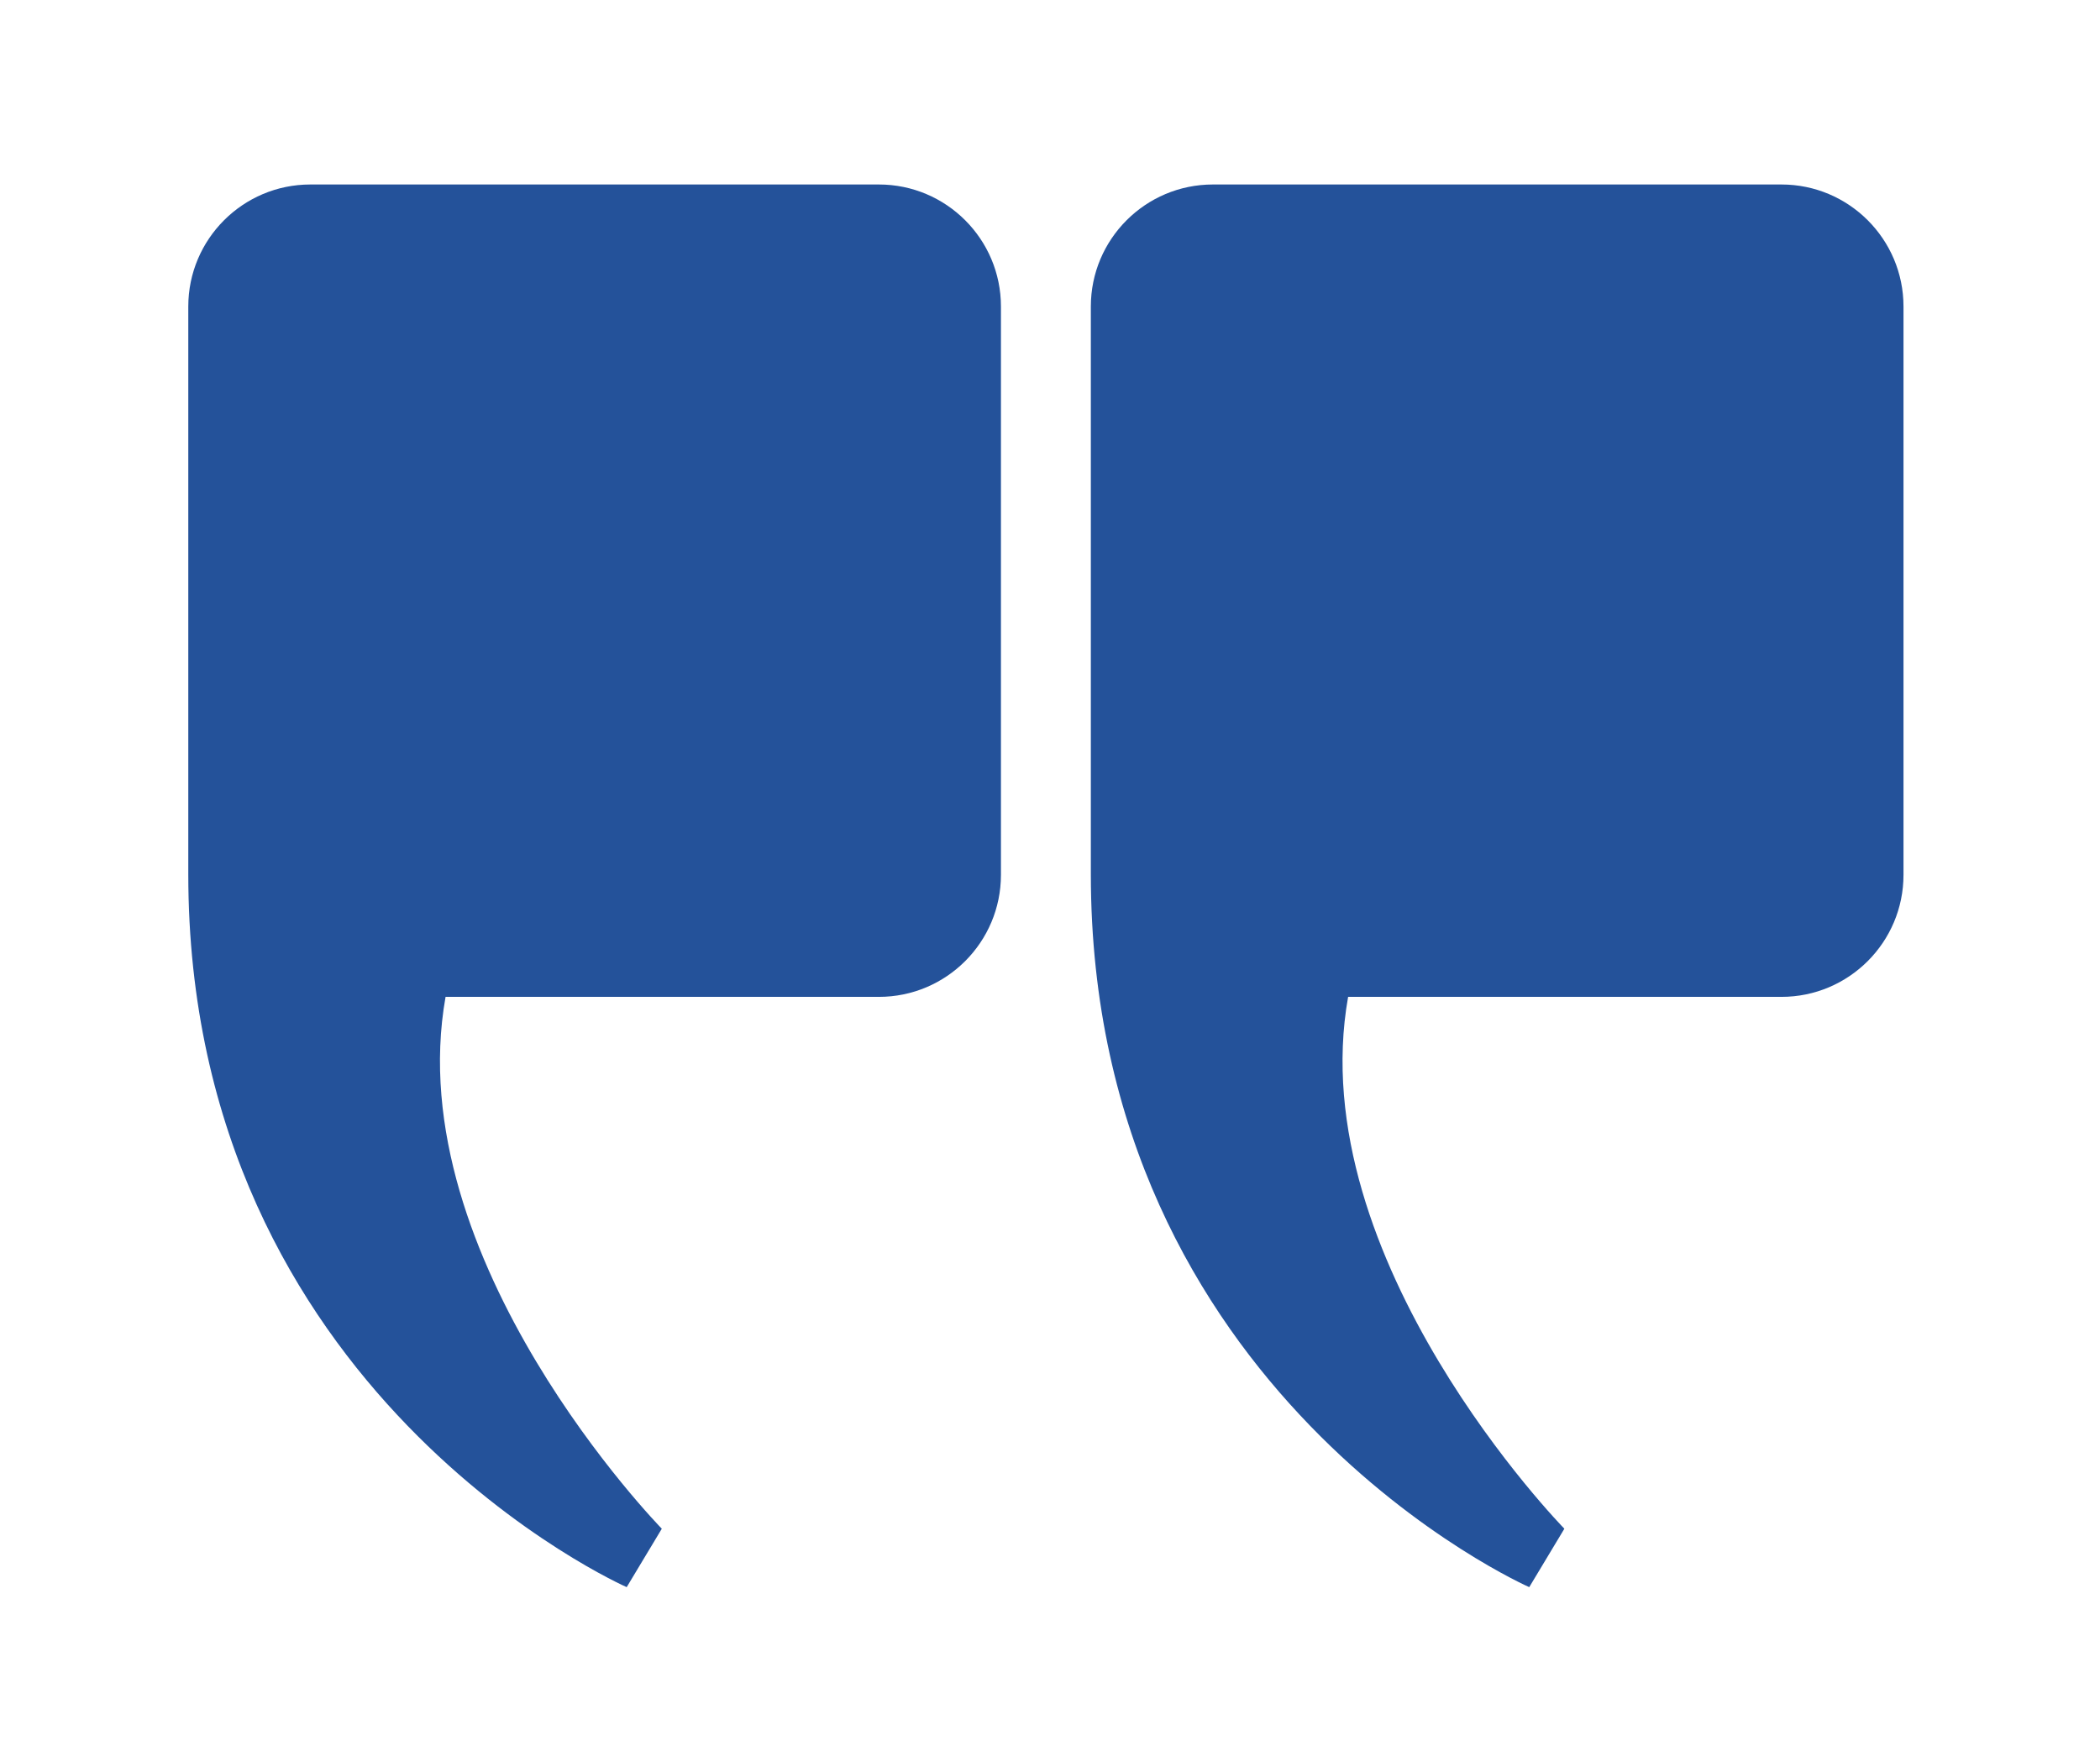
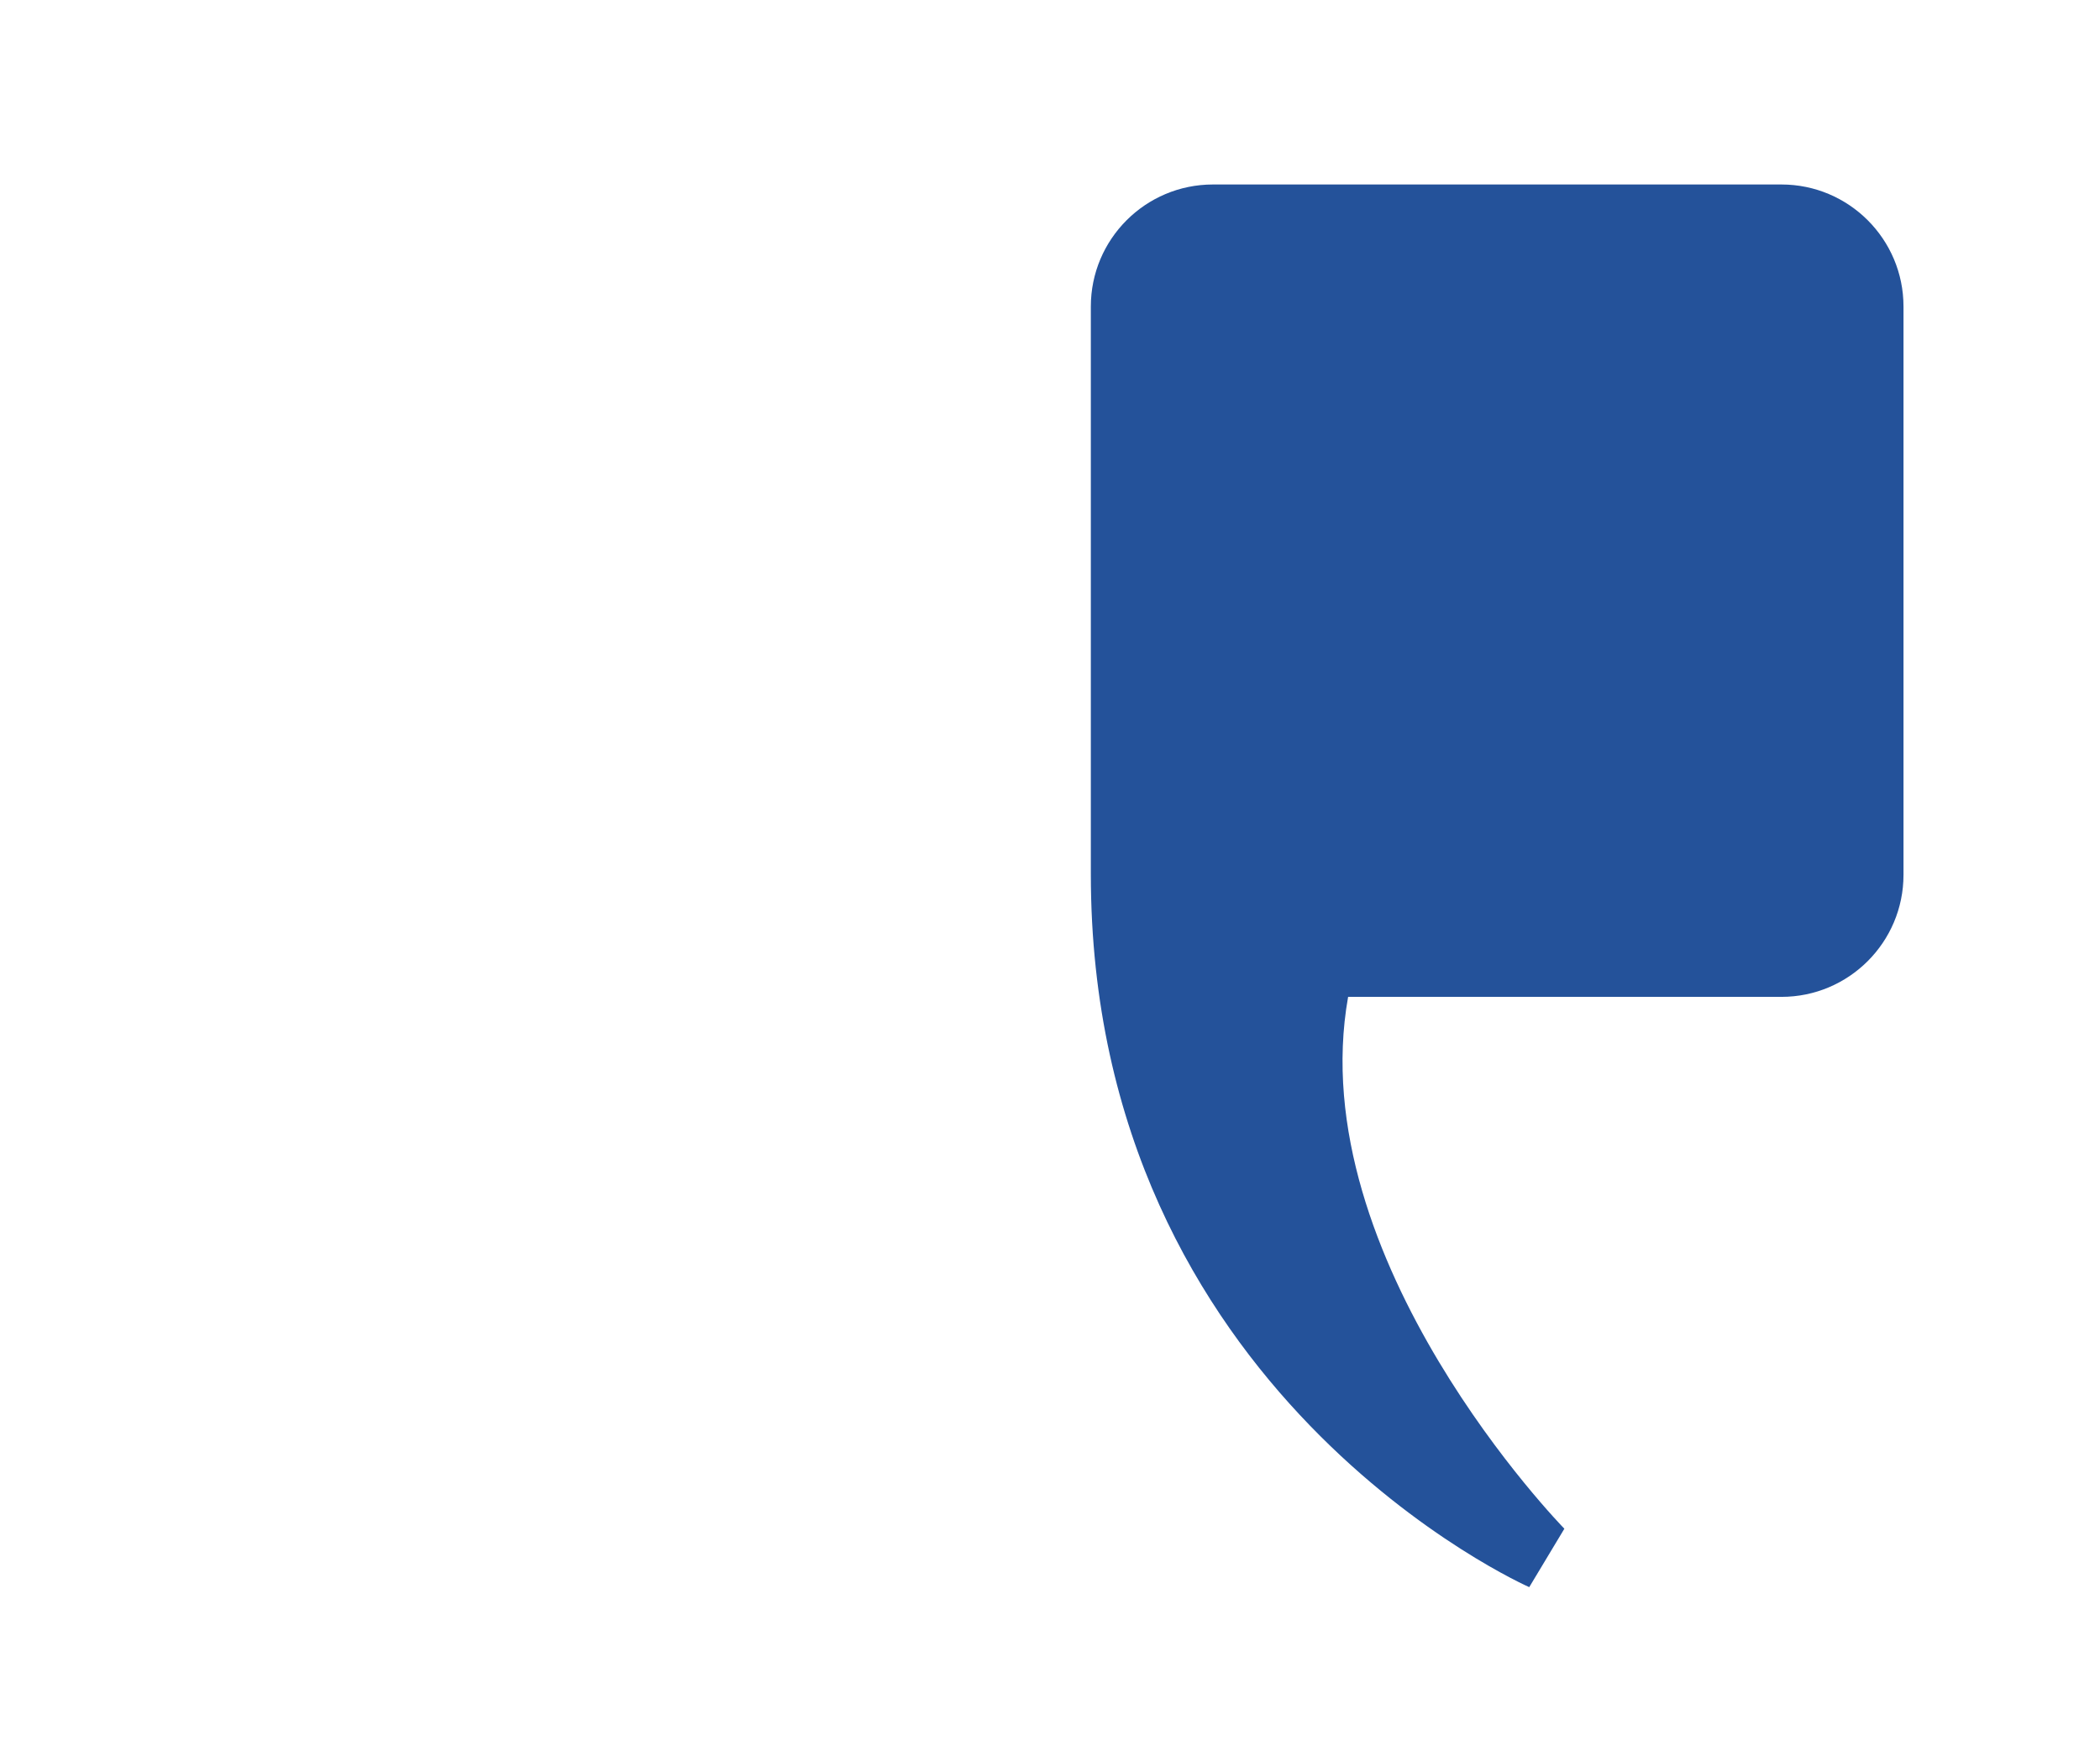
<svg xmlns="http://www.w3.org/2000/svg" version="1.1" viewBox="0 0 235 196">
  <defs>
    <style> .cls-1 { fill: #24529a; } </style>
  </defs>
  <g>
    <g id="_Слой_1" data-name="Слой_1">
      <g>
-         <path class="cls-1" d="M135.73,20.65c-7.54,0-13.66,6.12-13.66,13.66v63.53c0,58.22,49.06,79.81,49.06,79.81l3.93-6.54s-29.44-30.09-24.2-59.53h48.49c7.54,0,13.66-6.12,13.66-13.66v-63.61c0-7.54-6.12-13.66-13.66-13.66h-63.61Z" />
-         <path class="cls-1" d="M34.73,20.65c-7.54,0-13.66,6.12-13.66,13.66v63.53c0,58.22,49.06,79.81,49.06,79.81l3.93-6.54s-29.44-30.09-24.2-59.53h48.49c7.54,0,13.66-6.12,13.66-13.66v-63.61c0-7.54-6.12-13.66-13.66-13.66h-63.61Z" />
+         <path class="cls-1" d="M135.73,20.65c-7.54,0-13.66,6.12-13.66,13.66v63.53c0,58.22,49.06,79.81,49.06,79.81l3.93-6.54s-29.44-30.09-24.2-59.53h48.49c7.54,0,13.66-6.12,13.66-13.66v-63.61c0-7.54-6.12-13.66-13.66-13.66h-63.61" />
      </g>
    </g>
  </g>
</svg>